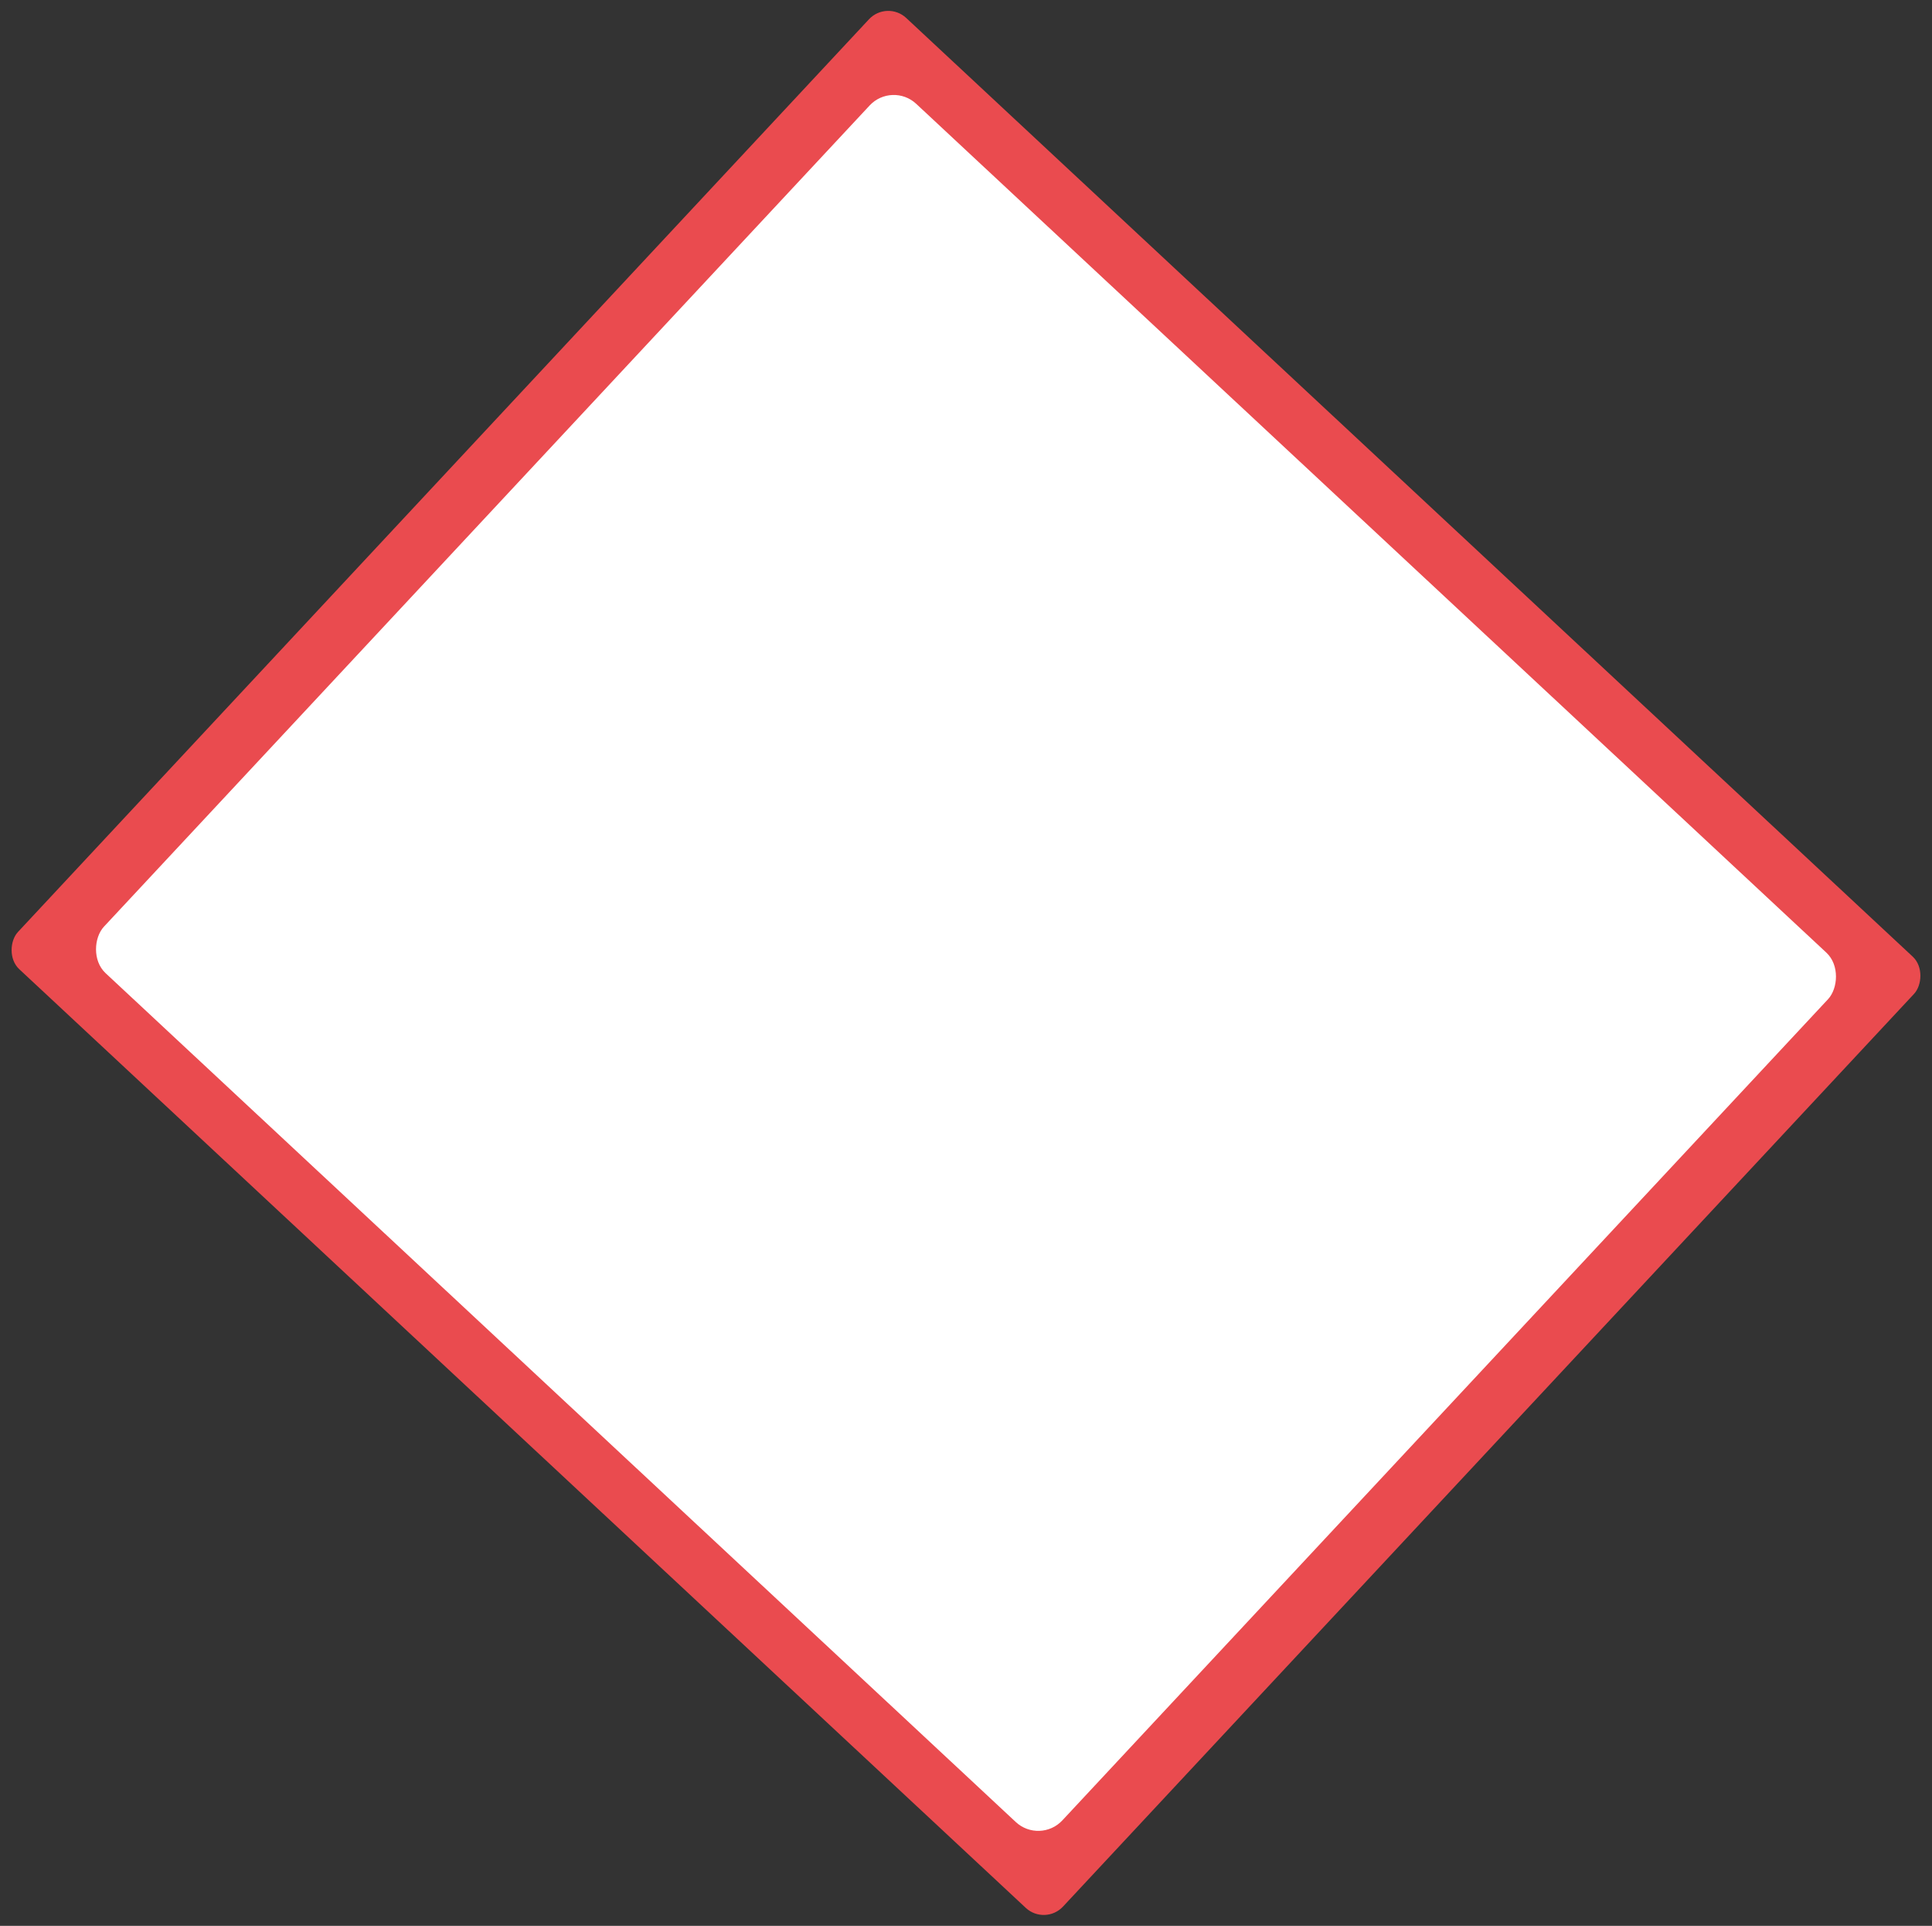
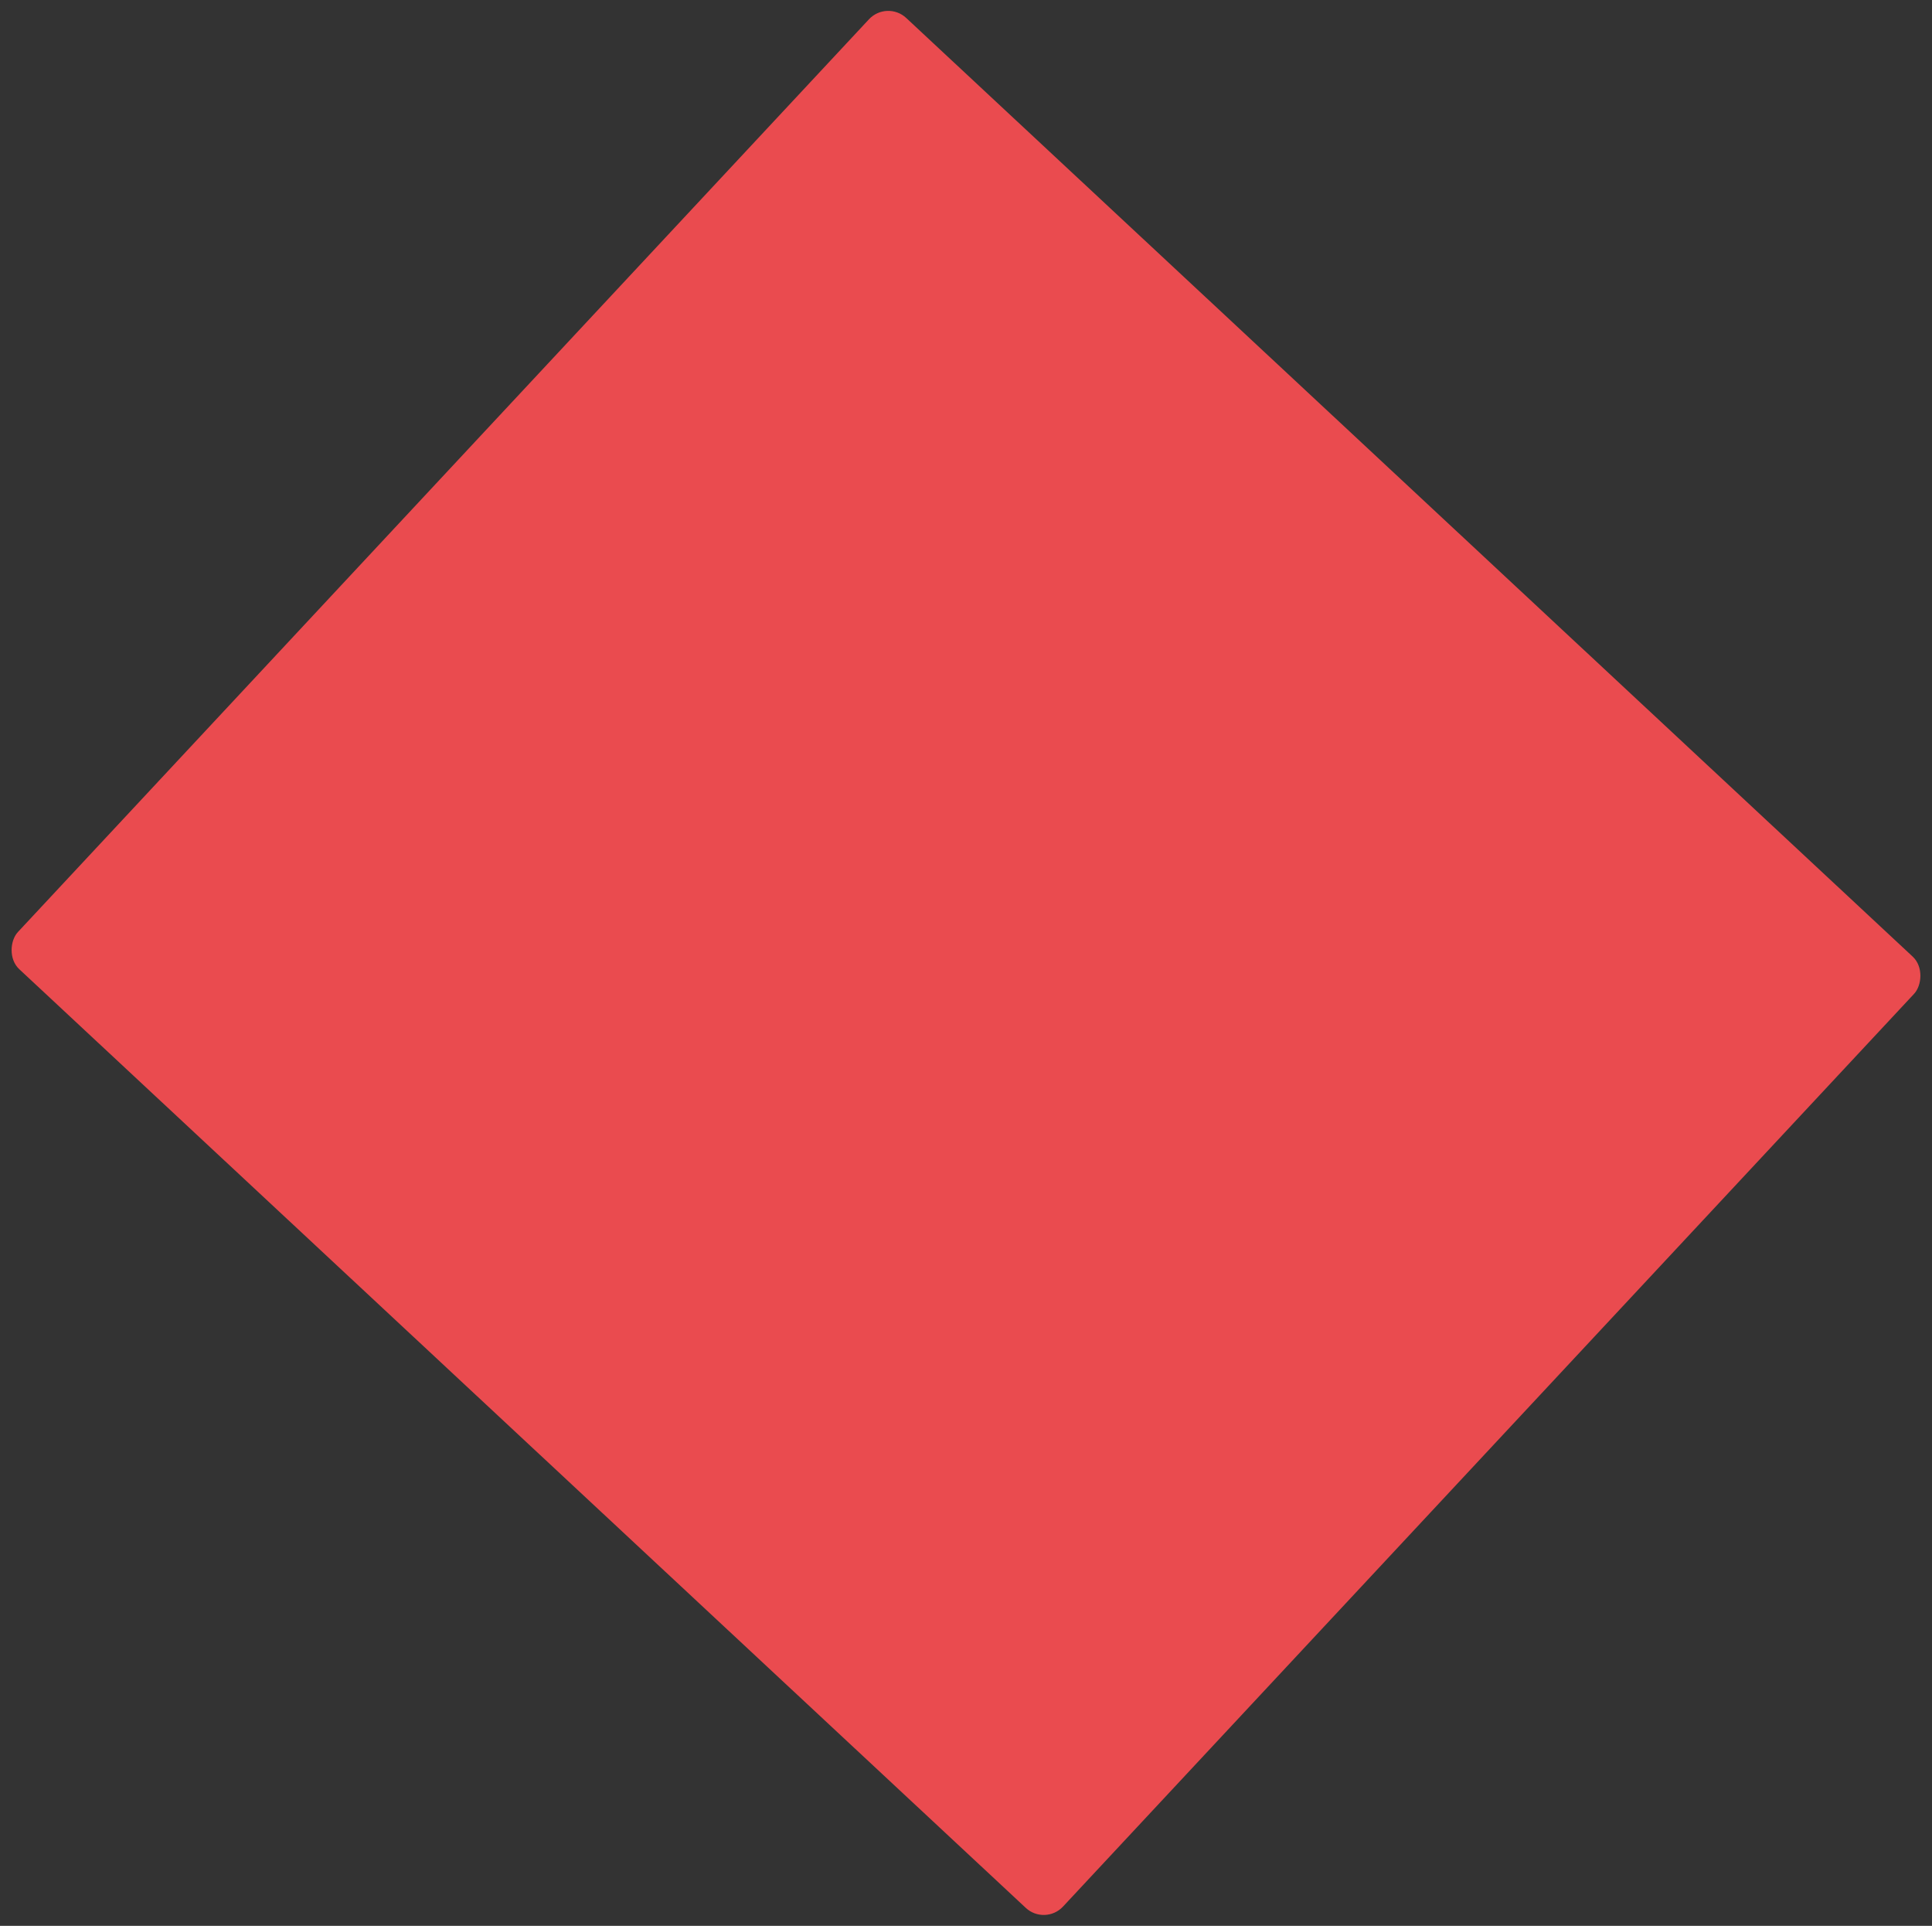
<svg xmlns="http://www.w3.org/2000/svg" width="586.797" height="584.872" viewBox="0 0 586.797 584.872">
  <rect x="0" y="0" width="586.797" height="584.872" fill="#333333" stroke="none" />
  <g transform="translate(-685.359 1693.932) rotate(-137)">
    <rect width="434" height="395" rx="8" transform="translate(23 1495)" fill="#ea4b4f" />
-     <rect width="398" height="361" rx="10" transform="translate(41 1512)" fill="#fff" />
  </g>
</svg>